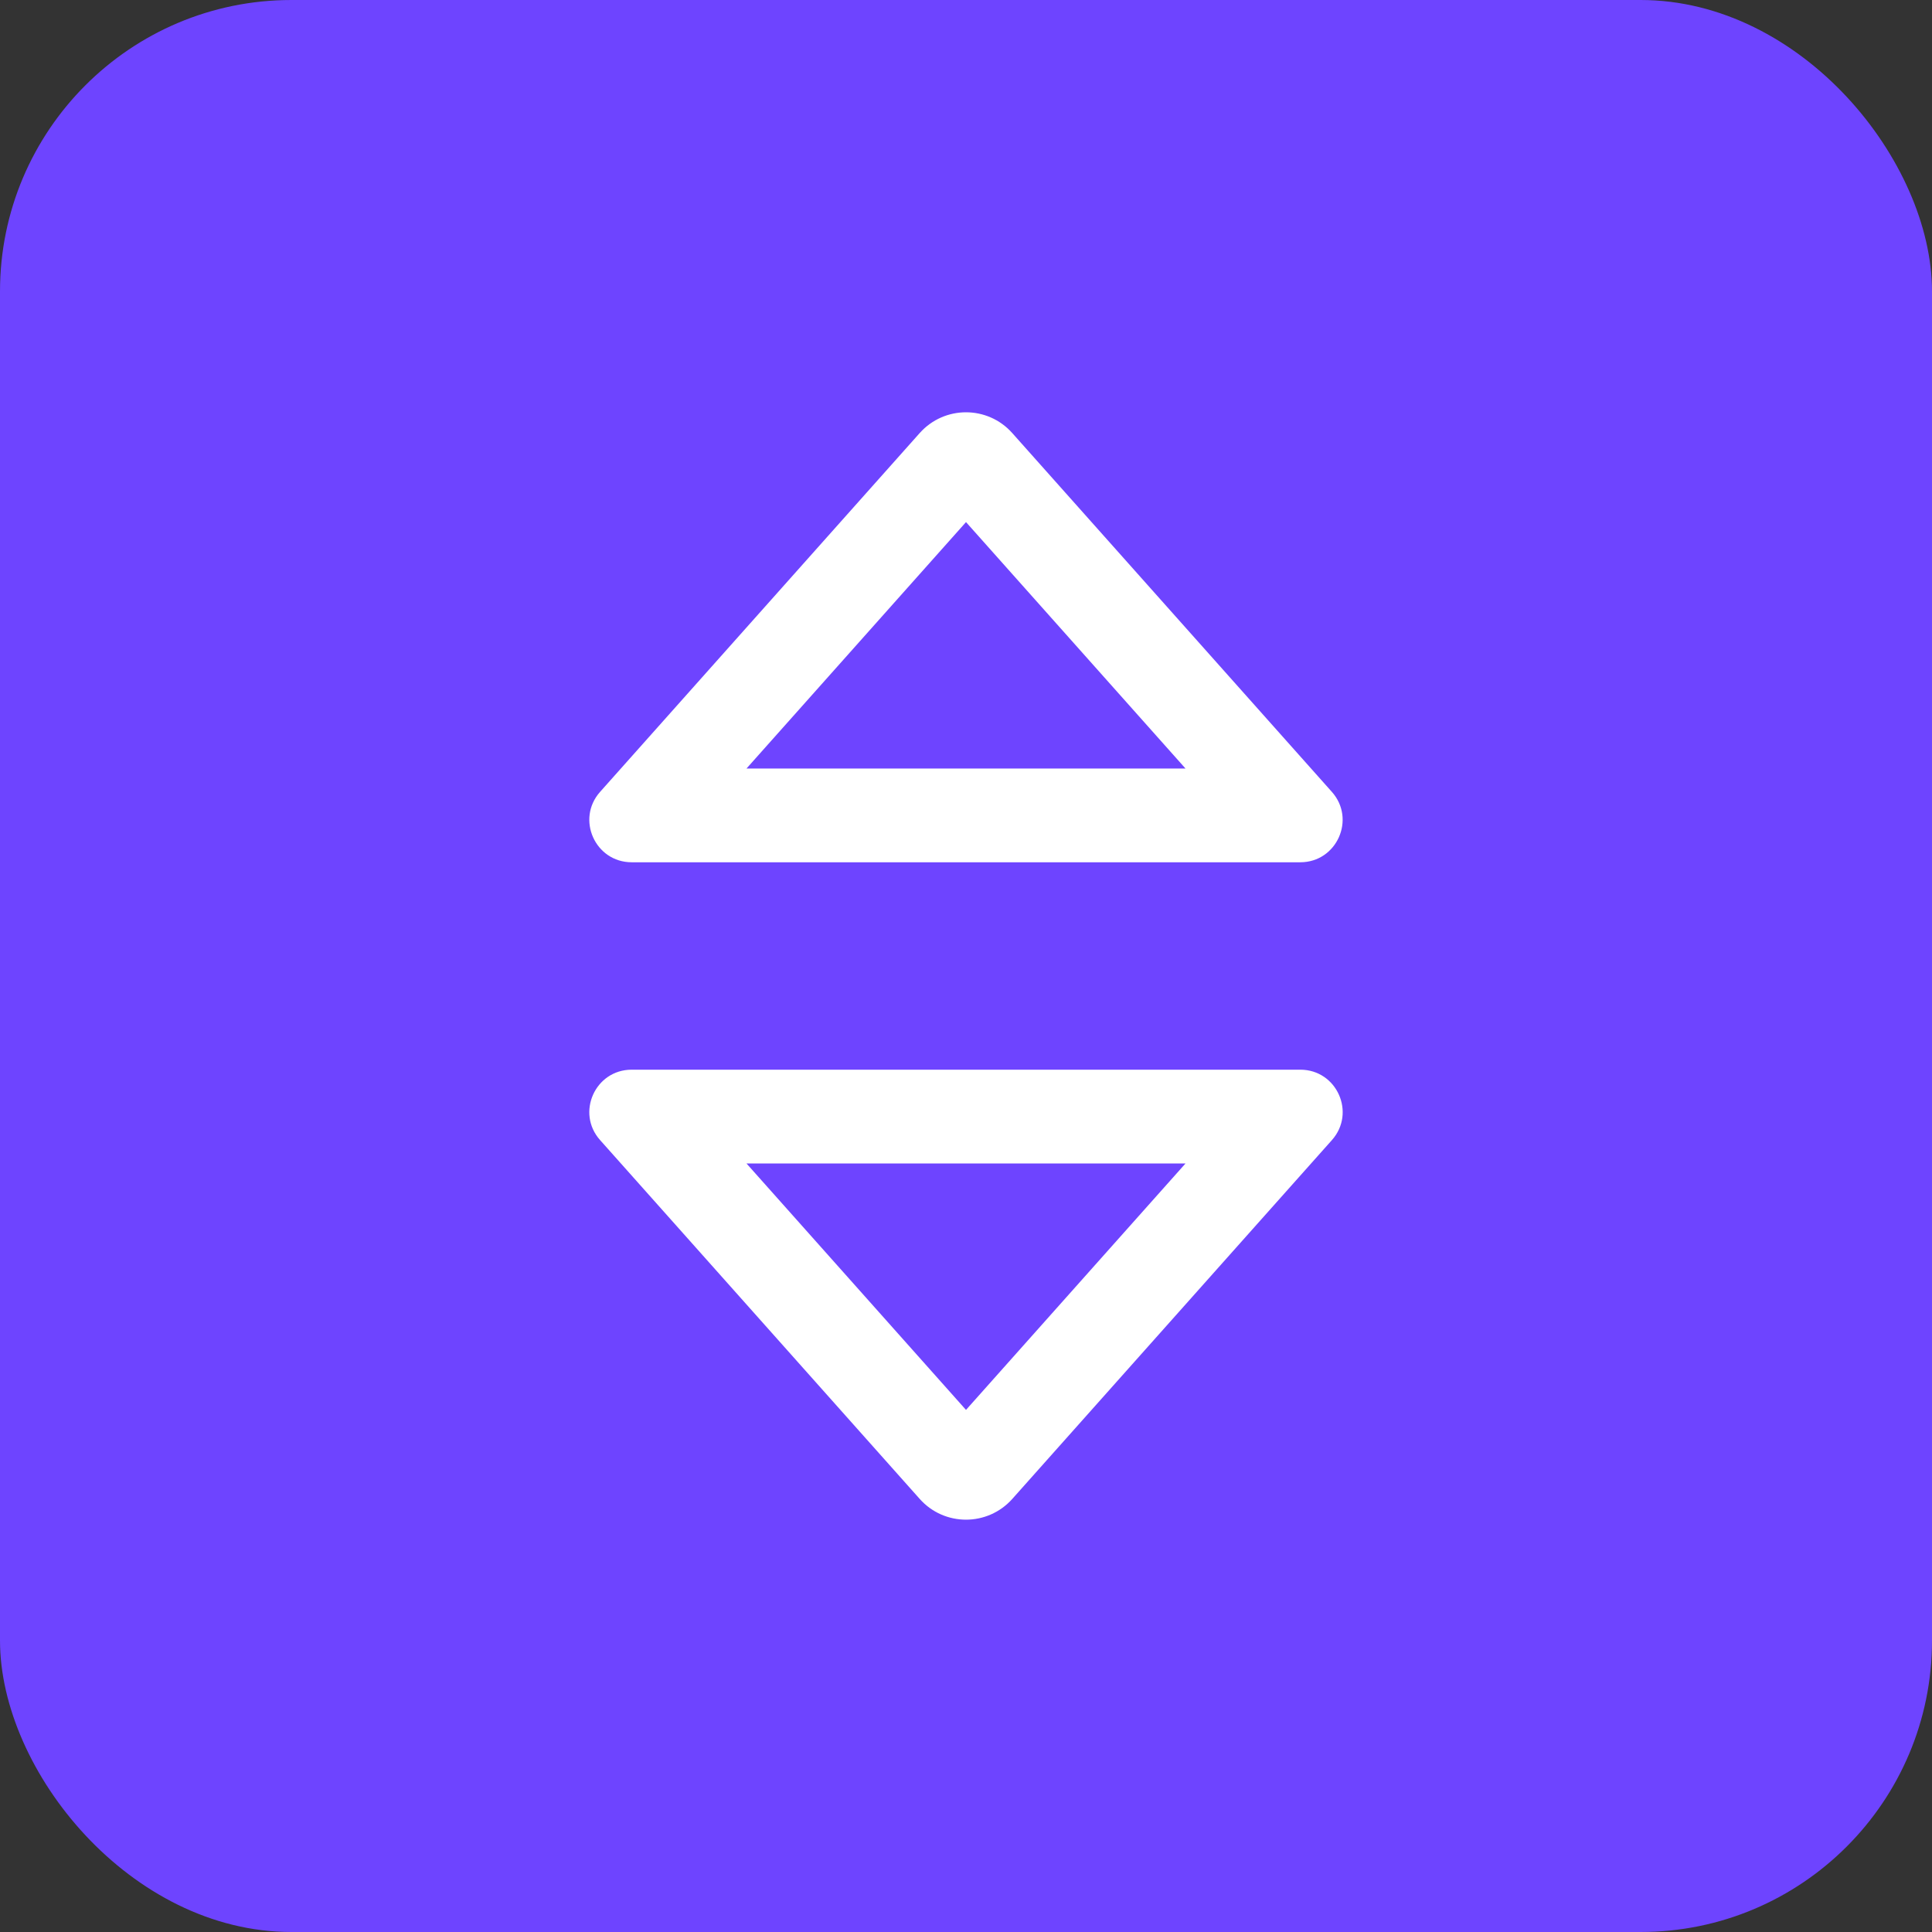
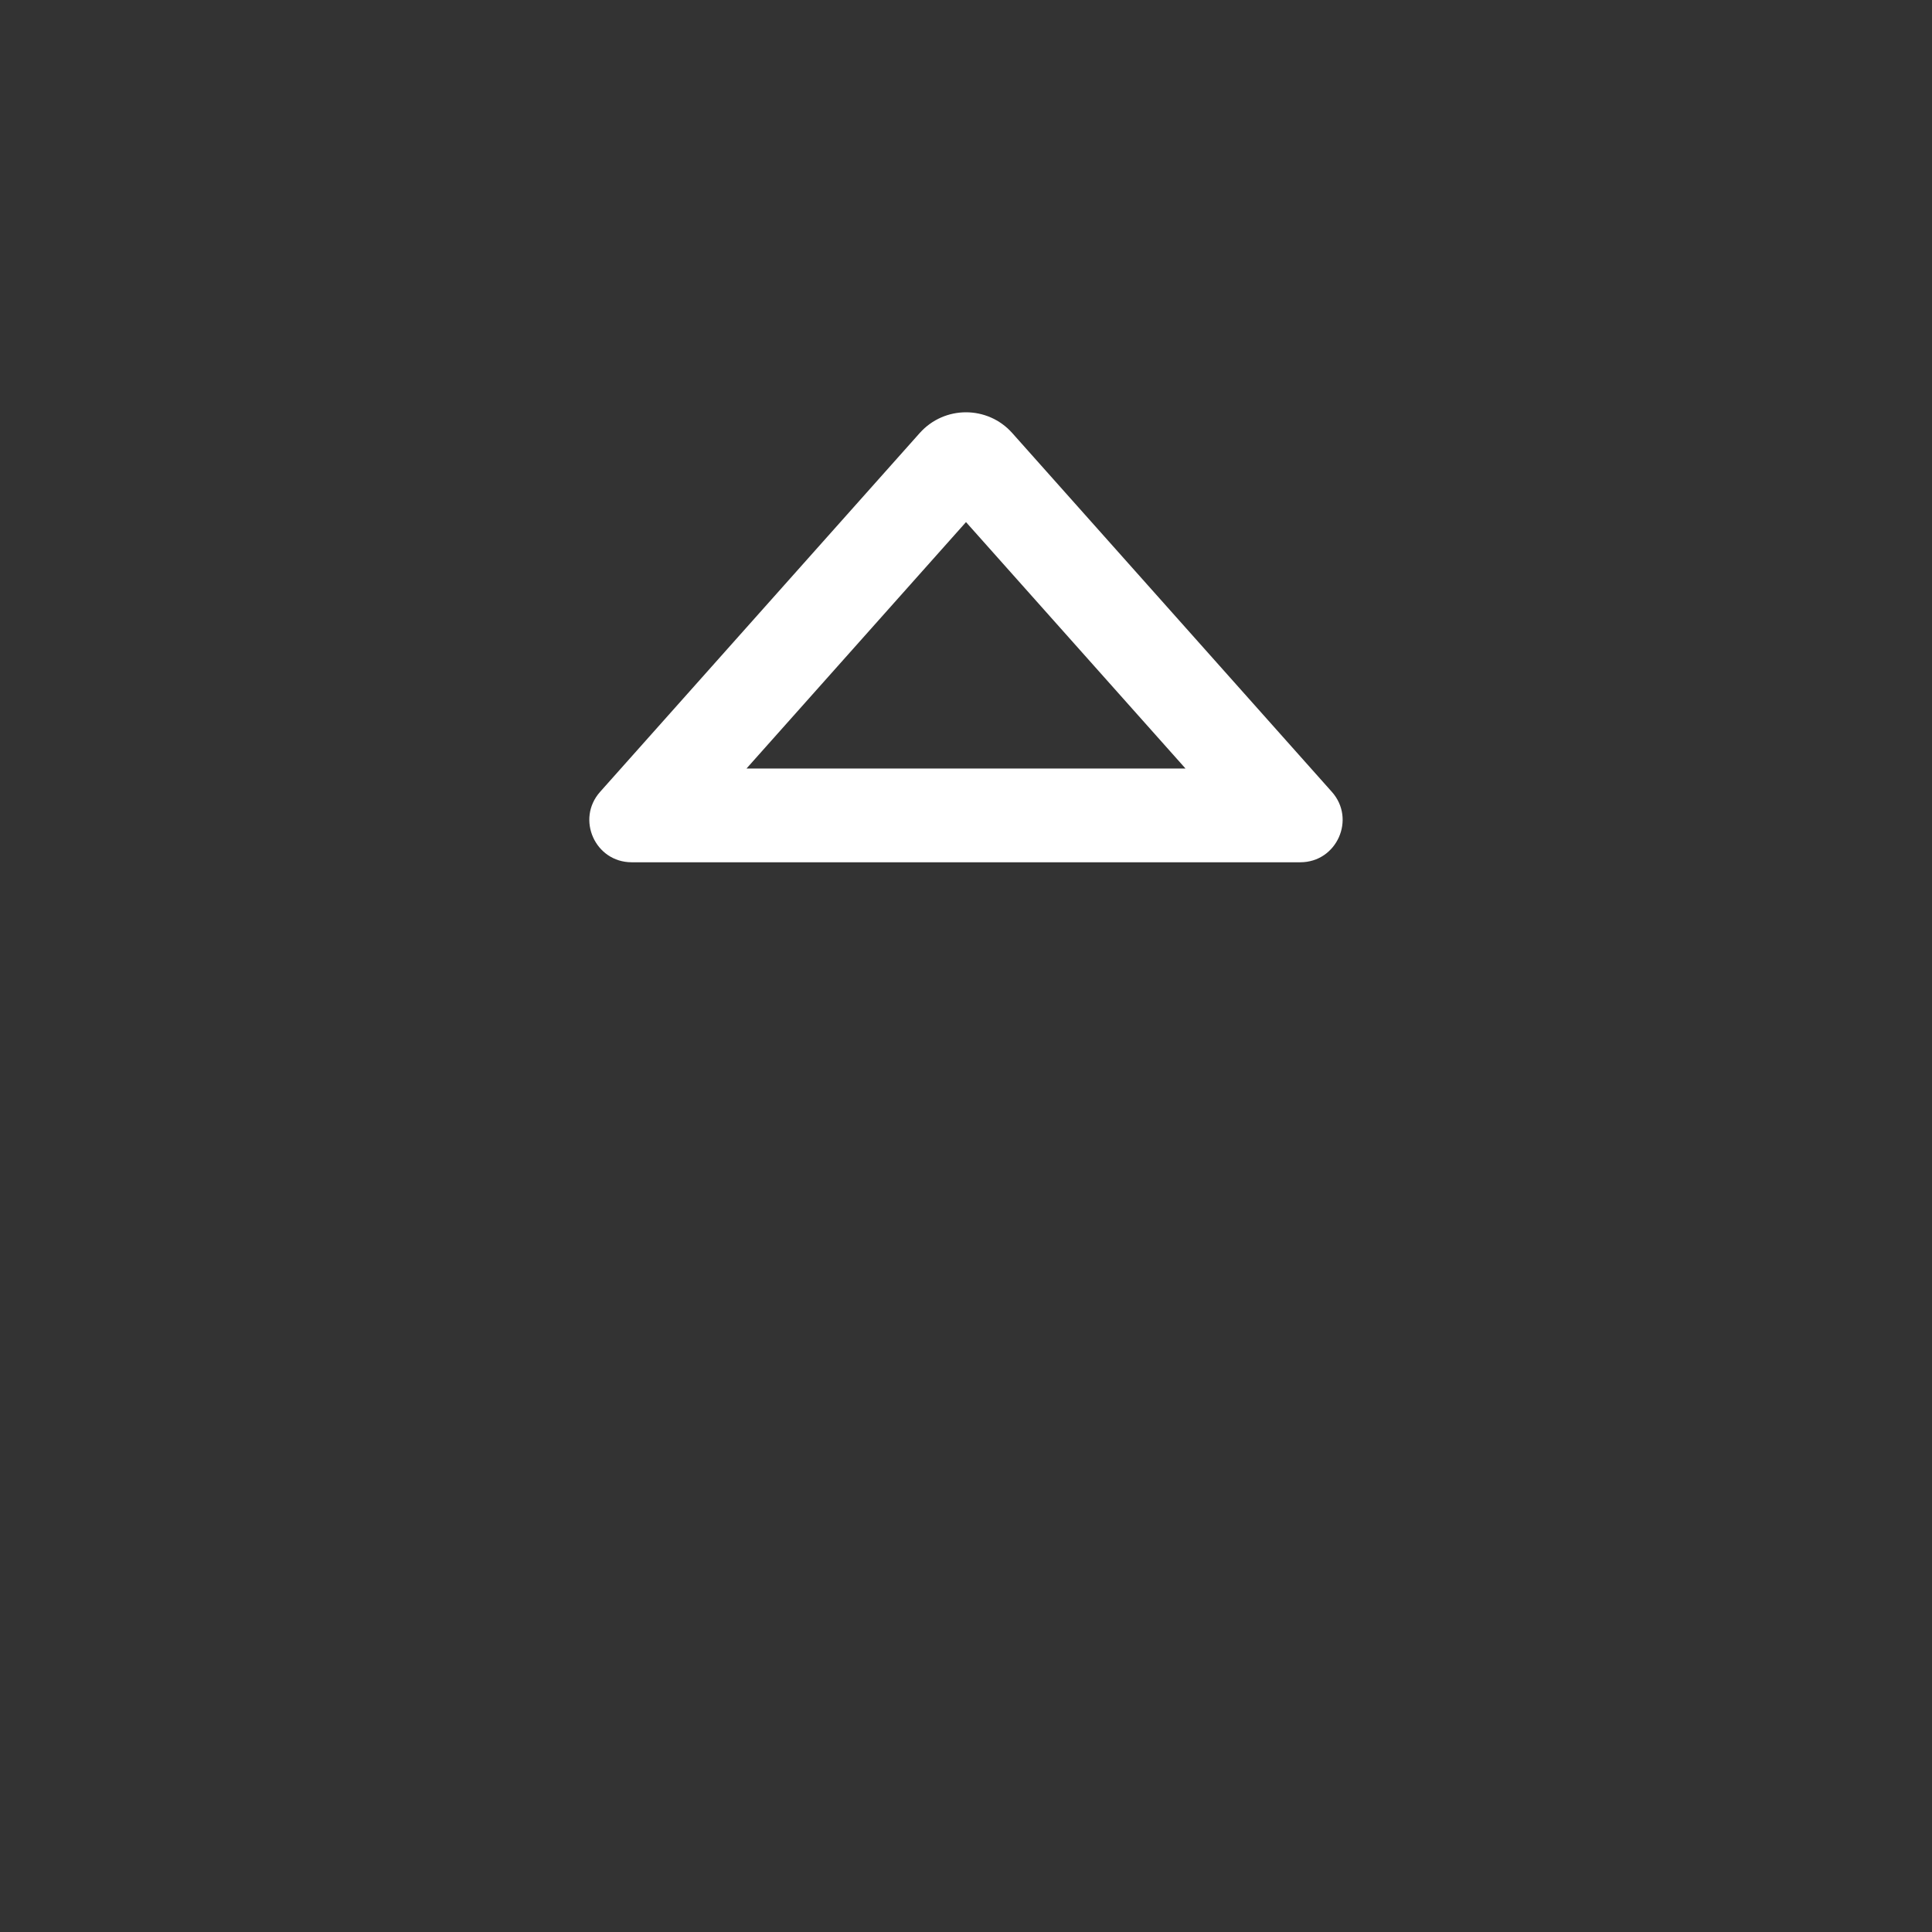
<svg xmlns="http://www.w3.org/2000/svg" viewBox="0 0 432.66 432.66" data-name="Layer 2" id="Layer_2">
  <rect x="0" y="0" width="432.66" height="432.66" fill="#333333" stroke="none" />
  <defs>
    <style>
      .cls-1 {
        fill: #fff;
      }

      .cls-2 {
        fill: #6e44ff;
      }
    </style>
  </defs>
  <g data-name="Layer 4" id="Layer_4">
    <g>
-       <rect ry="65.26" rx="65.26" height="432.66" width="432.66" class="cls-2" />
      <g>
        <path d="M221.65,110.94h0,0M216.33,116.92l49.16,55.19h-98.32l49.16-55.19M216.33,92.33c-3.8,0-7.6,1.55-10.36,4.64l-71.58,80.36c-5.44,6.11-1.1,15.77,7.07,15.77h149.73c8.18,0,12.51-9.67,7.07-15.77l-71.58-80.36c-2.76-3.1-6.56-4.64-10.36-4.64h0Z" class="cls-1" />
-         <path d="M265.49,260.55l-49.16,55.19-49.16-55.19h98.32M291.19,239.55h-149.73c-8.18,0-12.51,9.67-7.07,15.77l71.58,80.36c2.76,3.1,6.56,4.64,10.36,4.64s7.6-1.55,10.36-4.64l71.58-80.36c5.44-6.11,1.1-15.77-7.07-15.77h0Z" class="cls-1" />
      </g>
    </g>
  </g>
</svg>